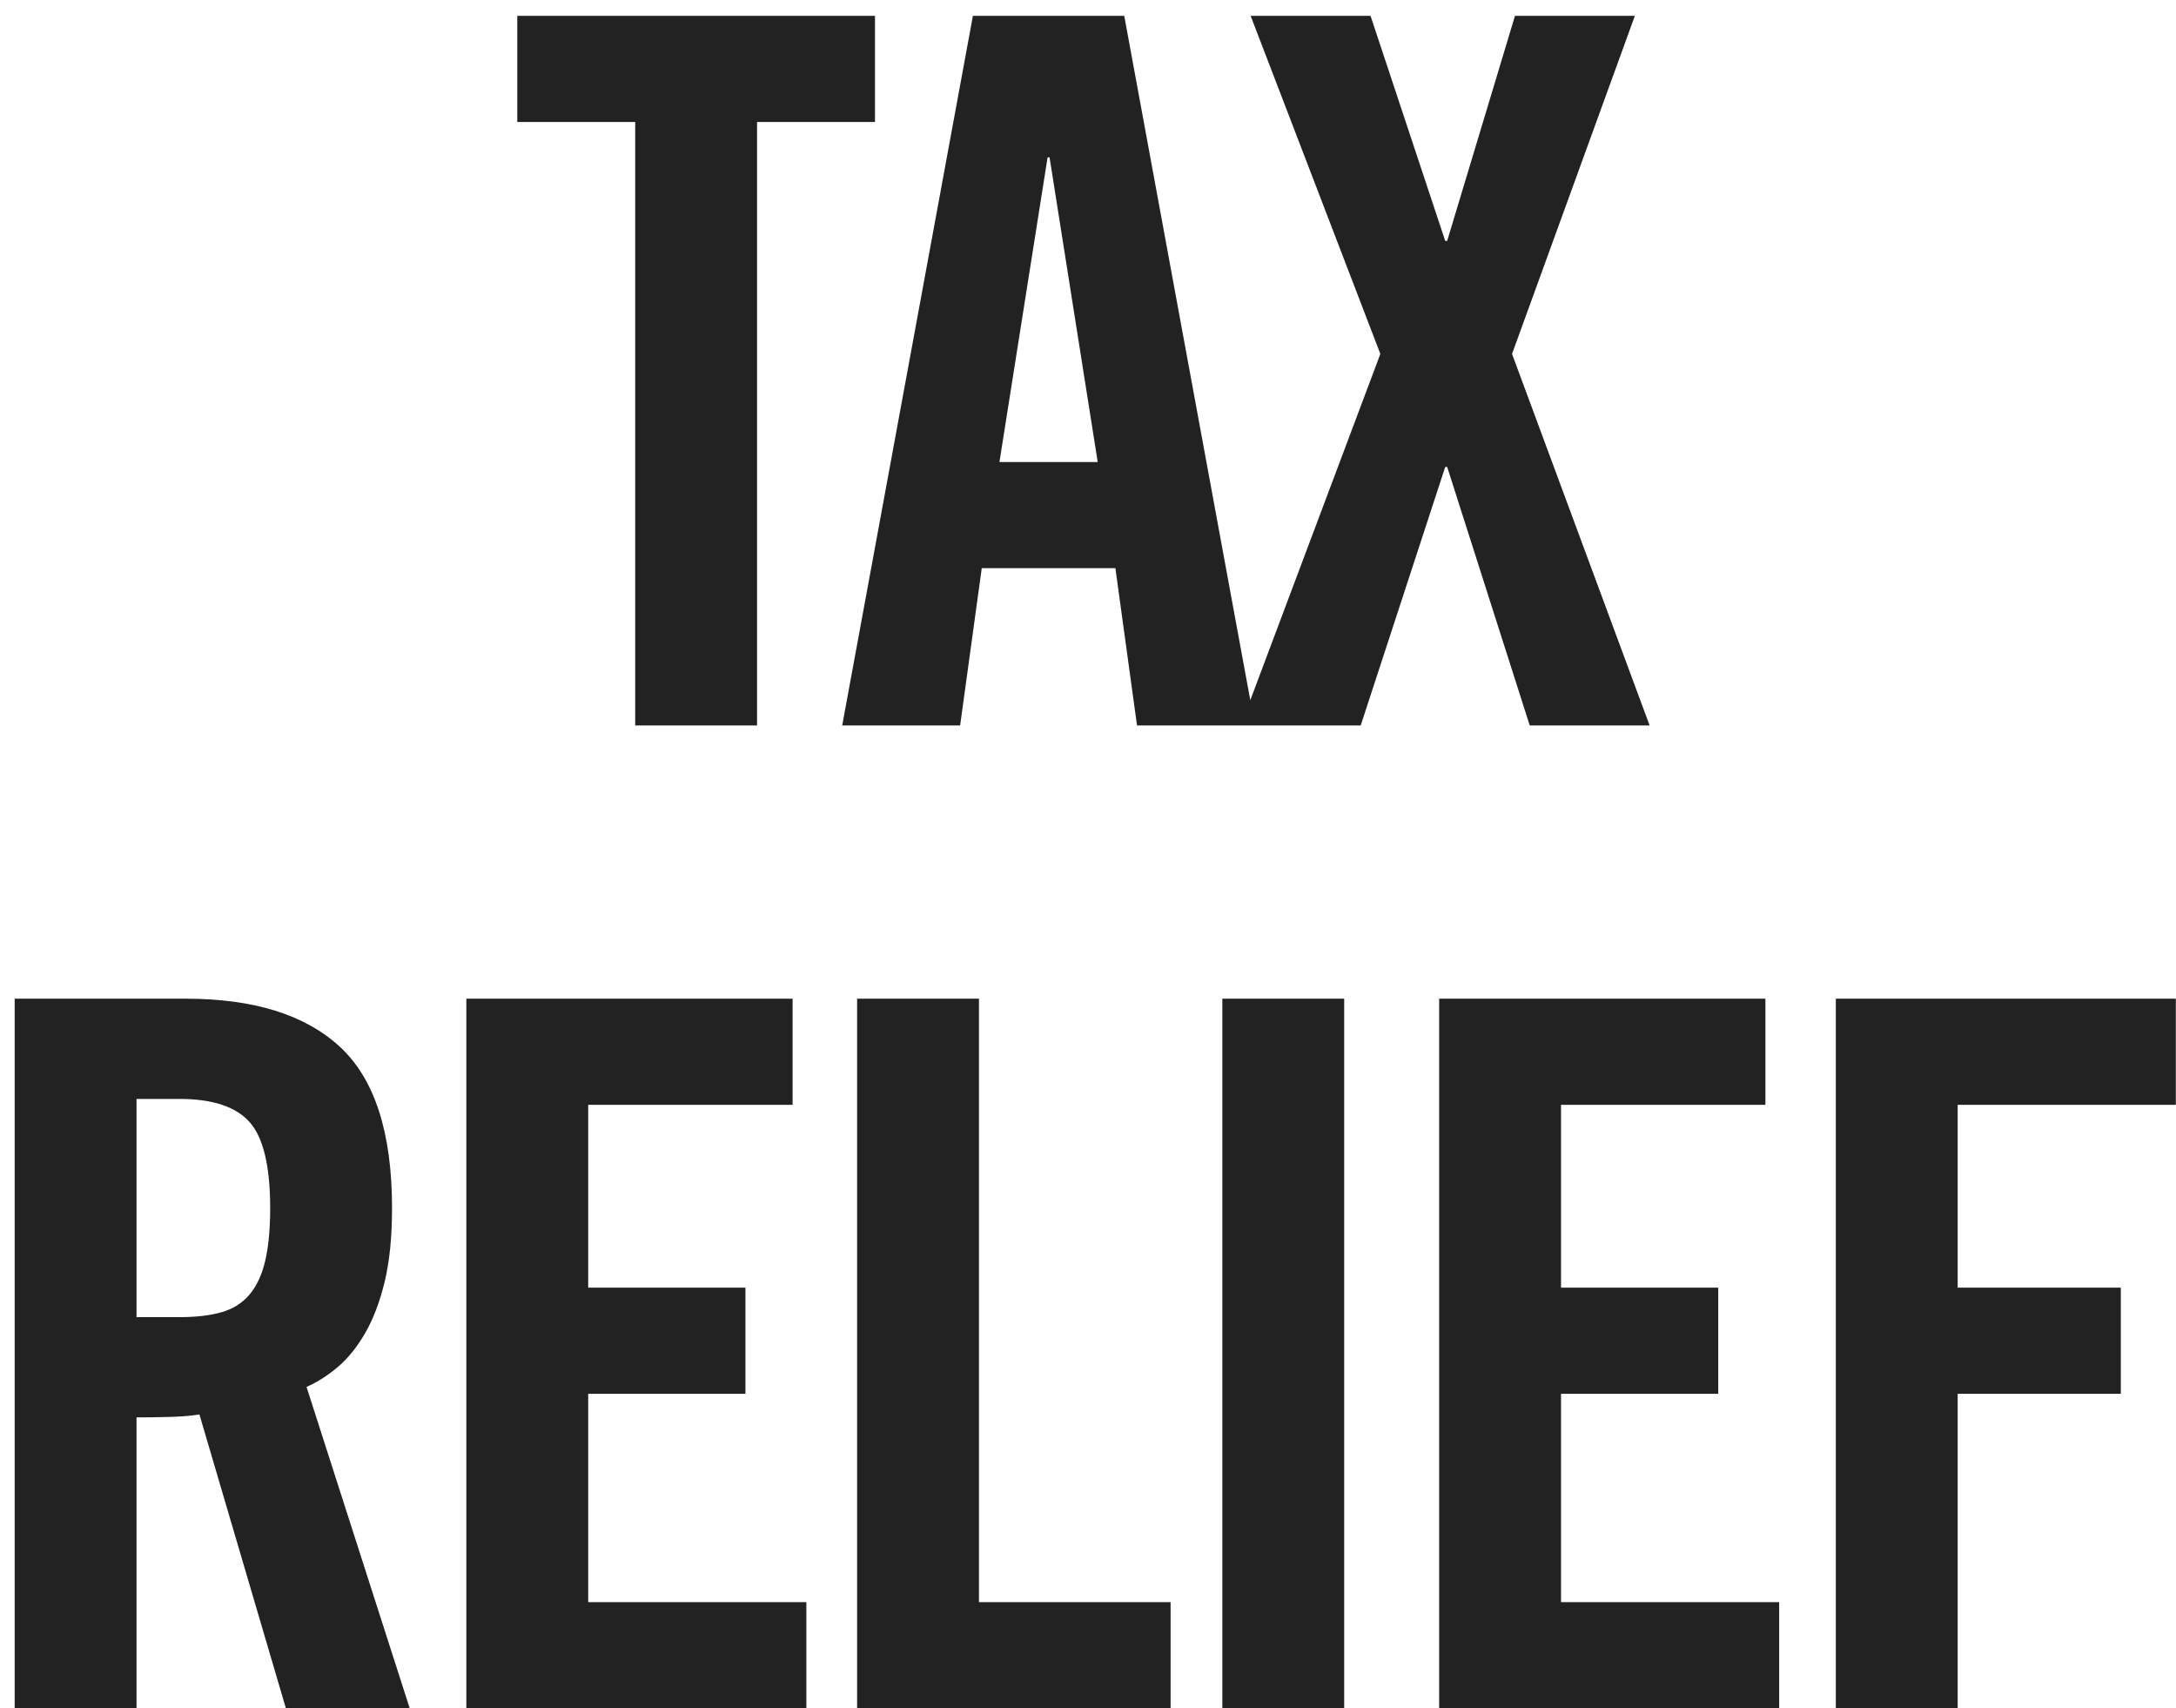
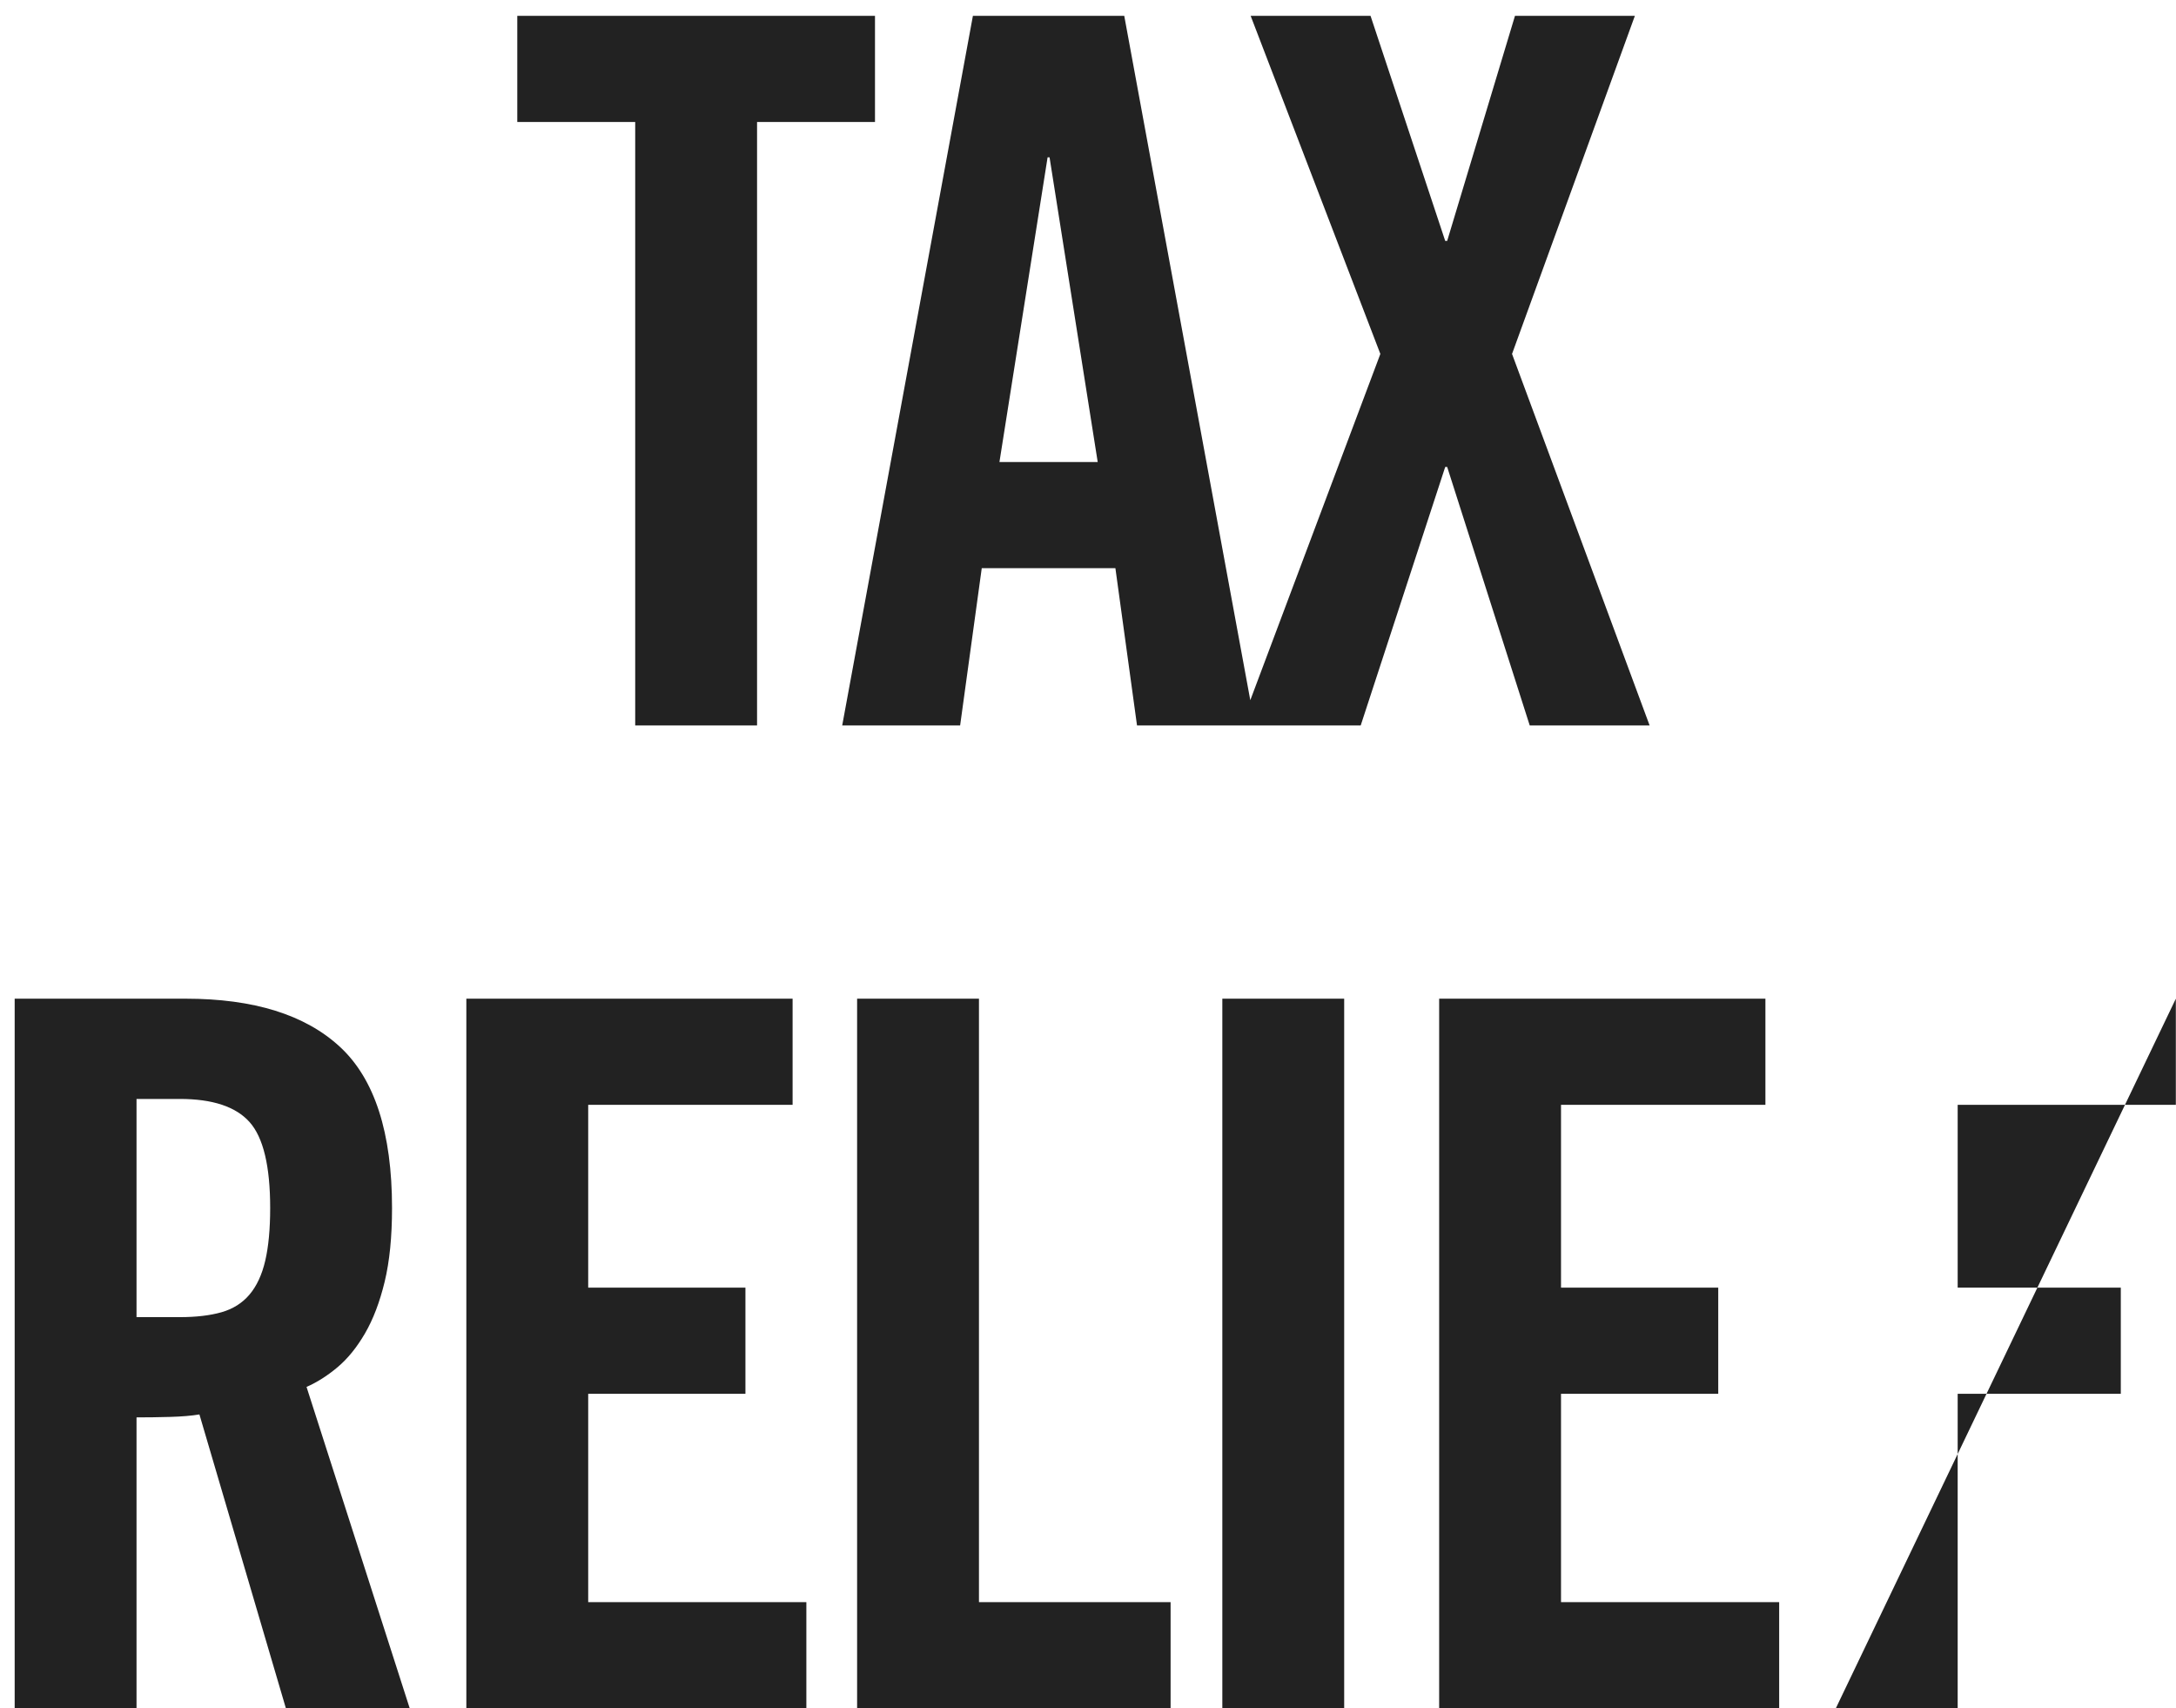
<svg xmlns="http://www.w3.org/2000/svg" width="93" height="73" viewBox="0 0 93 73">
-   <path fill="#222" d="M117.148,10.212 L112.108,10.212 L112.108,5.676 L127.396,5.676 L127.396,10.212 L122.356,10.212 L122.356,36 L117.148,36 L117.148,10.212 Z M132.715,24.744 L136.915,24.744 L134.857,11.724 L134.773,11.724 L132.715,24.744 Z M131.035,36 L125.995,36 L131.581,5.676 L138.049,5.676 L143.635,36 L138.595,36 L137.671,29.28 L131.959,29.28 L131.035,36 Z M148.995,20.124 L143.451,5.676 L148.575,5.676 L151.767,15.294 L151.851,15.294 L154.749,5.676 L159.873,5.676 L154.623,20.124 L160.503,36 L155.379,36 L151.851,24.954 L151.767,24.954 L148.155,36 L143.031,36 L148.995,20.124 Z M95.835,61.284 L97.683,61.284 C98.383,61.284 98.978,61.214 99.468,61.074 C99.958,60.934 100.357,60.682 100.665,60.318 C100.973,59.954 101.197,59.471 101.337,58.869 C101.477,58.267 101.547,57.518 101.547,56.622 C101.547,54.83 101.253,53.605 100.665,52.947 C100.077,52.289 99.083,51.96 97.683,51.96 L95.835,51.96 L95.835,61.284 Z M95.835,78 L90.627,78 L90.627,47.676 L97.935,47.676 C100.847,47.676 103.045,48.362 104.529,49.734 C106.013,51.106 106.755,53.402 106.755,56.622 C106.755,57.854 106.65,58.904 106.44,59.772 C106.23,60.64 105.95,61.375 105.6,61.977 C105.25,62.579 104.858,63.062 104.424,63.426 C103.99,63.79 103.549,64.07 103.101,64.266 L107.511,78 L102.219,78 L98.523,65.442 C98.187,65.498 97.774,65.533 97.284,65.547 C96.794,65.561 96.311,65.568 95.835,65.568 L95.835,78 Z M109.931,78 L109.931,47.676 L123.875,47.676 L123.875,52.212 L115.139,52.212 L115.139,60.024 L121.859,60.024 L121.859,64.56 L115.139,64.56 L115.139,73.464 L124.463,73.464 L124.463,78 L109.931,78 Z M126.632,78 L126.632,47.676 L131.84,47.676 L131.84,73.464 L140.03,73.464 L140.03,78 L126.632,78 Z M142.241,78 L142.241,47.676 L147.449,47.676 L147.449,78 L142.241,78 Z M151.508,78 L151.508,47.676 L165.452,47.676 L165.452,52.212 L156.716,52.212 L156.716,60.024 L163.436,60.024 L163.436,64.56 L156.716,64.56 L156.716,73.464 L166.04,73.464 L166.04,78 L151.508,78 Z M168.461,78 L168.461,47.676 L182.993,47.676 L182.993,52.212 L173.669,52.212 L173.669,60.024 L180.641,60.024 L180.641,64.56 L173.669,64.56 L173.669,78 L168.461,78 Z" transform="translate(-90 -5)" />
+   <path fill="#222" d="M117.148,10.212 L112.108,10.212 L112.108,5.676 L127.396,5.676 L127.396,10.212 L122.356,10.212 L122.356,36 L117.148,36 L117.148,10.212 Z M132.715,24.744 L136.915,24.744 L134.857,11.724 L134.773,11.724 L132.715,24.744 Z M131.035,36 L125.995,36 L131.581,5.676 L138.049,5.676 L143.635,36 L138.595,36 L137.671,29.28 L131.959,29.28 L131.035,36 Z M148.995,20.124 L143.451,5.676 L148.575,5.676 L151.767,15.294 L151.851,15.294 L154.749,5.676 L159.873,5.676 L154.623,20.124 L160.503,36 L155.379,36 L151.851,24.954 L151.767,24.954 L148.155,36 L143.031,36 L148.995,20.124 Z M95.835,61.284 L97.683,61.284 C98.383,61.284 98.978,61.214 99.468,61.074 C99.958,60.934 100.357,60.682 100.665,60.318 C100.973,59.954 101.197,59.471 101.337,58.869 C101.477,58.267 101.547,57.518 101.547,56.622 C101.547,54.83 101.253,53.605 100.665,52.947 C100.077,52.289 99.083,51.96 97.683,51.96 L95.835,51.96 L95.835,61.284 Z M95.835,78 L90.627,78 L90.627,47.676 L97.935,47.676 C100.847,47.676 103.045,48.362 104.529,49.734 C106.013,51.106 106.755,53.402 106.755,56.622 C106.755,57.854 106.65,58.904 106.44,59.772 C106.23,60.64 105.95,61.375 105.6,61.977 C105.25,62.579 104.858,63.062 104.424,63.426 C103.99,63.79 103.549,64.07 103.101,64.266 L107.511,78 L102.219,78 L98.523,65.442 C98.187,65.498 97.774,65.533 97.284,65.547 C96.794,65.561 96.311,65.568 95.835,65.568 L95.835,78 Z M109.931,78 L109.931,47.676 L123.875,47.676 L123.875,52.212 L115.139,52.212 L115.139,60.024 L121.859,60.024 L121.859,64.56 L115.139,64.56 L115.139,73.464 L124.463,73.464 L124.463,78 L109.931,78 Z M126.632,78 L126.632,47.676 L131.84,47.676 L131.84,73.464 L140.03,73.464 L140.03,78 L126.632,78 Z M142.241,78 L142.241,47.676 L147.449,47.676 L147.449,78 L142.241,78 Z M151.508,78 L151.508,47.676 L165.452,47.676 L165.452,52.212 L156.716,52.212 L156.716,60.024 L163.436,60.024 L163.436,64.56 L156.716,64.56 L156.716,73.464 L166.04,73.464 L166.04,78 L151.508,78 Z M168.461,78 L182.993,47.676 L182.993,52.212 L173.669,52.212 L173.669,60.024 L180.641,60.024 L180.641,64.56 L173.669,64.56 L173.669,78 L168.461,78 Z" transform="translate(-90 -5)" />
</svg>